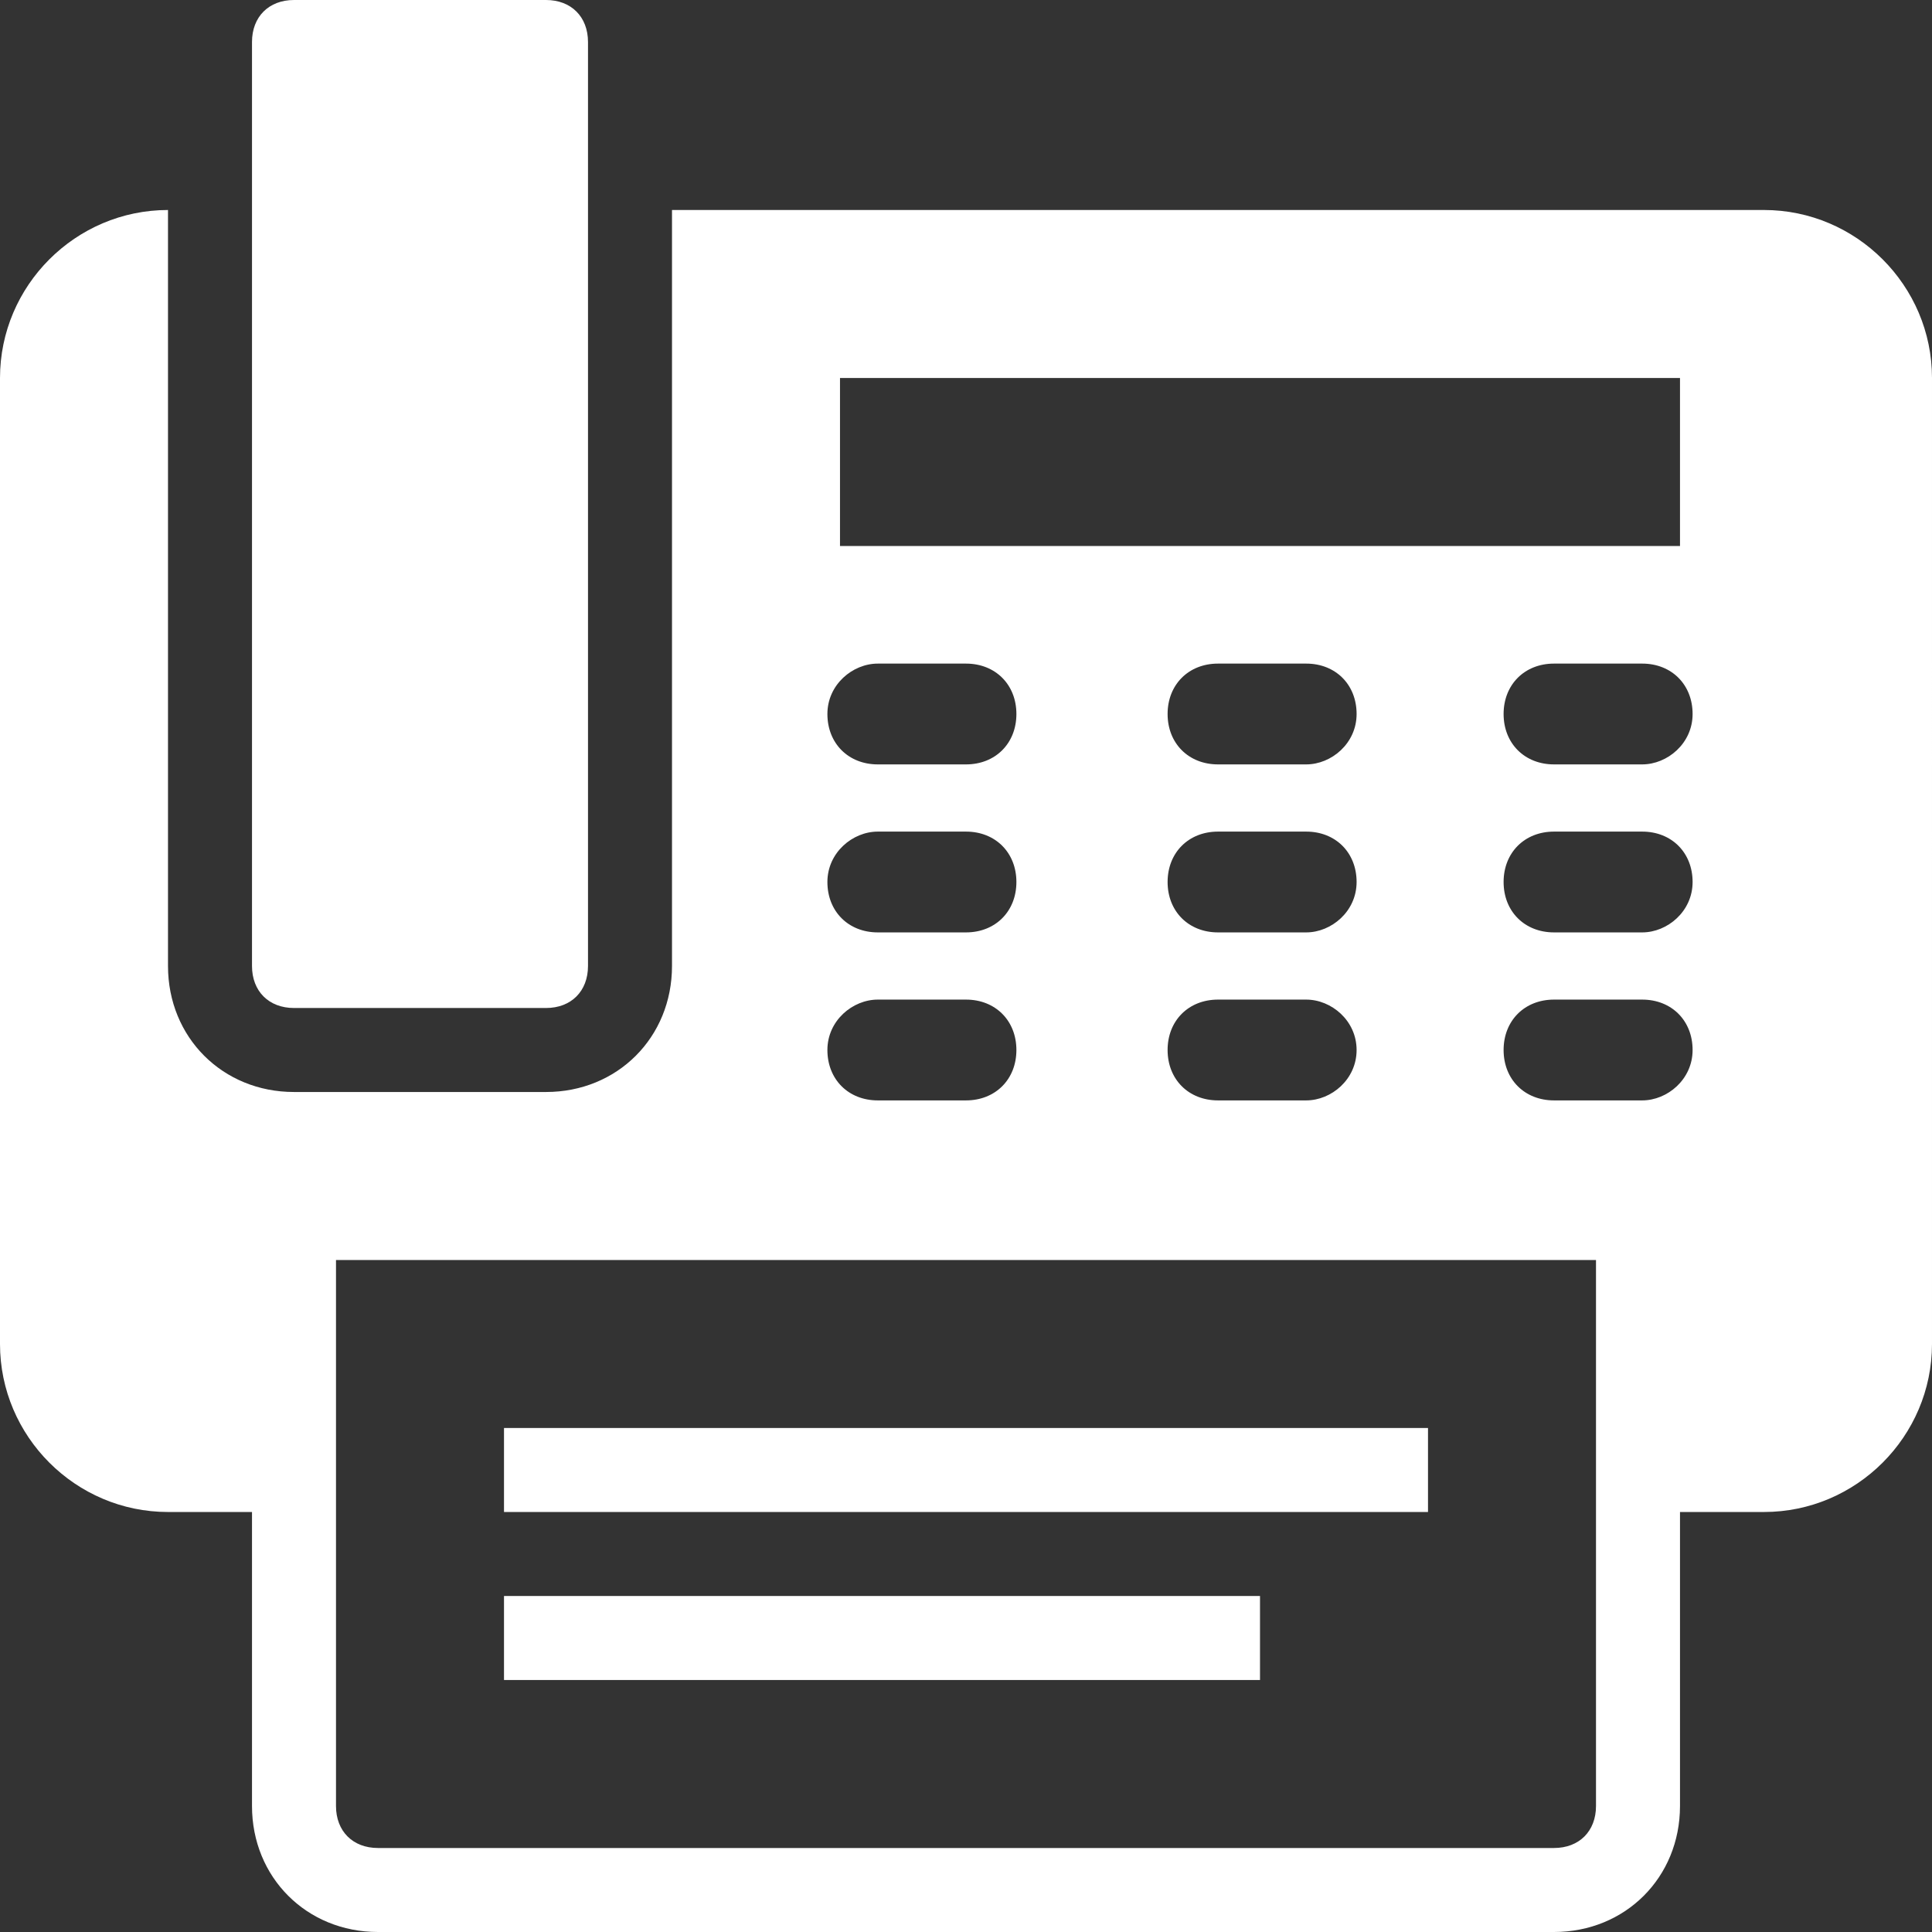
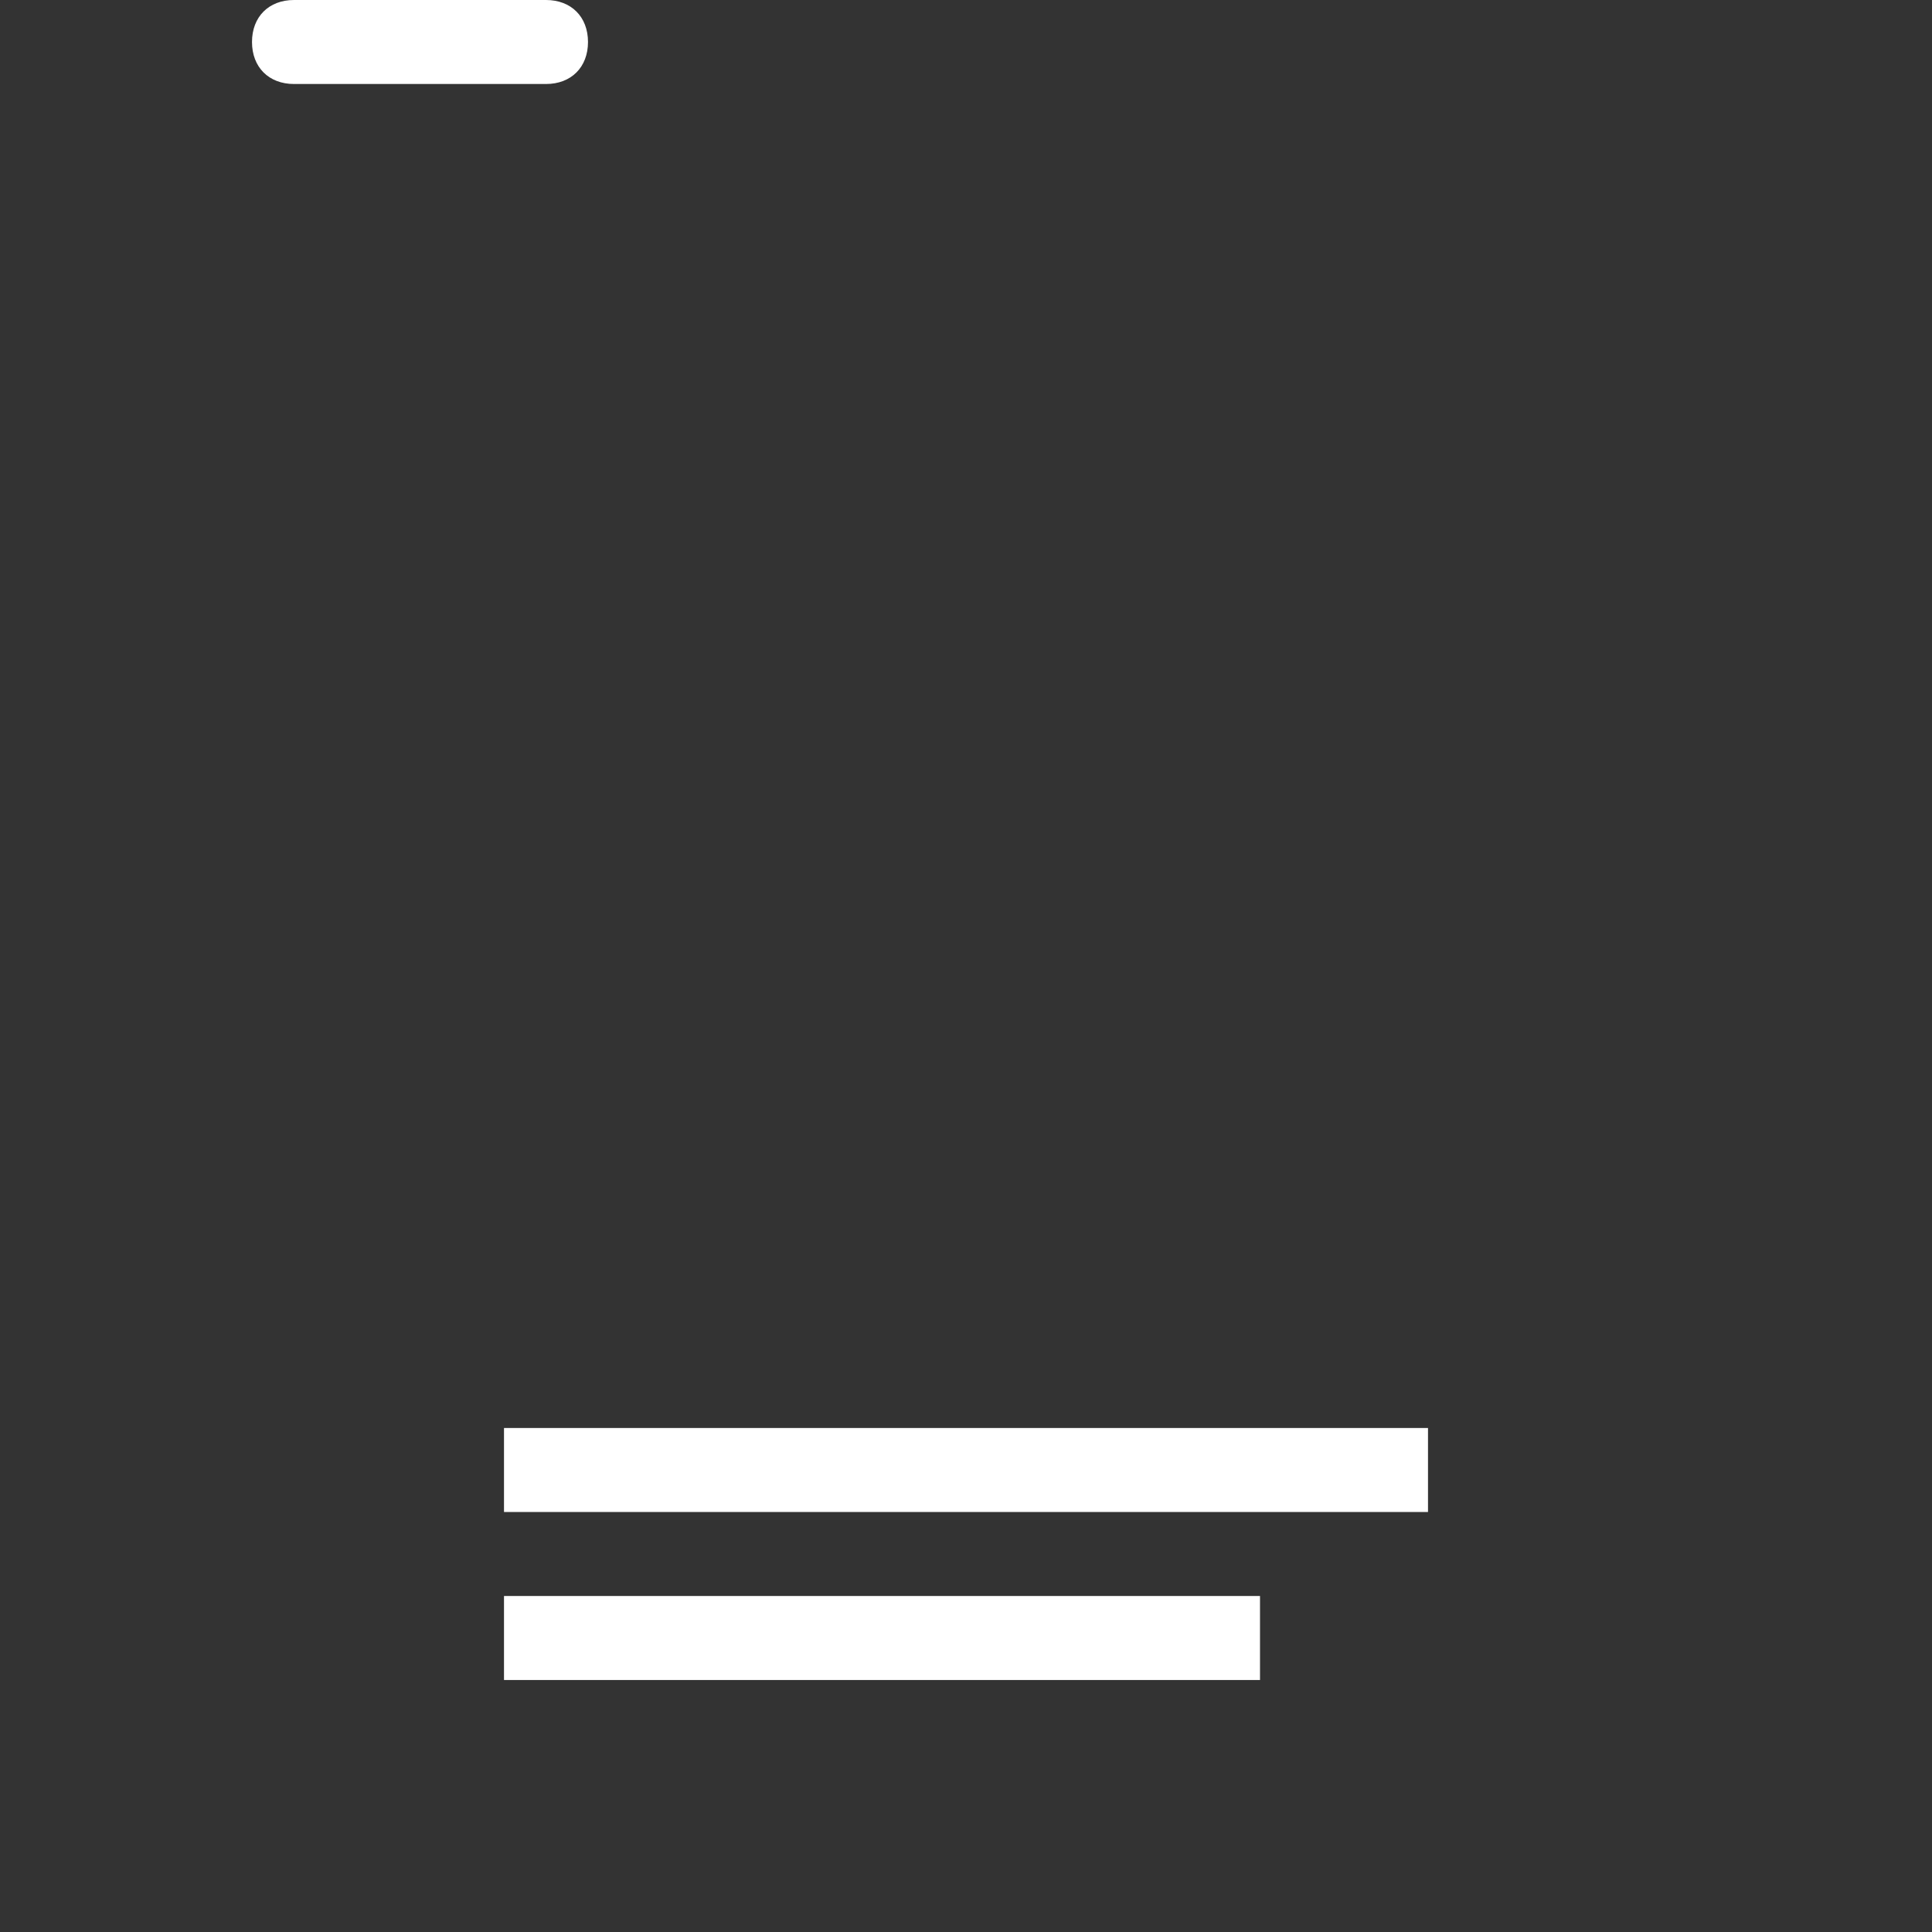
<svg xmlns="http://www.w3.org/2000/svg" version="1.1" id="Layer_1" x="0px" y="0px" viewBox="0 0 46 46" style="enable-background:new 0 0 46 46;" xml:space="preserve">
  <rect x="0" y="0" width="46" height="46" fill="#333333" stroke="none" />
  <style type="text/css">
	.st0{fill:#FFFFFF;}
</style>
-   <path class="st0" d="M7,0h6c0.6,0,1,0.4,1,1v22c0,0.6-0.4,1-1,1H7c-0.6,0-1-0.4-1-1V1C6,0.4,6.4,0,7,0z" />
-   <path class="st0" d="M42,5H16v18c0,1.7-1.3,3-3,3l0,0H7c-1.7,0-3-1.3-3-3l0,0V5C1.8,5,0,6.8,0,9v23c0,2.2,1.8,4,4,4h2v7  c0,1.7,1.3,3,3,3h28c1.7,0,3-1.3,3-3v-7h2c2.2,0,4-1.8,4-4V9C46,6.8,44.2,5,42,5L42,5z M20,9h20v4H20V9z M31.1,22.2h-2.1  c-0.7,0-1.2-0.5-1.2-1.2c0-0.7,0.5-1.2,1.2-1.2h2.1c0.7,0,1.2,0.5,1.2,1.2C32.3,21.7,31.7,22.2,31.1,22.2  C31.1,22.2,31.1,22.2,31.1,22.2z M32.3,25c0,0.7-0.6,1.2-1.2,1.2h-2.1c-0.7,0-1.2-0.5-1.2-1.2c0-0.7,0.5-1.2,1.2-1.2h2.1  C31.7,23.8,32.3,24.3,32.3,25z M31.1,18.2h-2.1c-0.7,0-1.2-0.5-1.2-1.2c0-0.7,0.5-1.2,1.2-1.2h2.1c0.7,0,1.2,0.5,1.2,1.2  C32.3,17.7,31.7,18.2,31.1,18.2C31.1,18.2,31.1,18.2,31.1,18.2z M20.9,15.8h2.1c0.7,0,1.2,0.5,1.2,1.2c0,0.7-0.5,1.2-1.2,1.2  c0,0,0,0,0,0h-2.1c-0.7,0-1.2-0.5-1.2-1.2C19.7,16.3,20.3,15.8,20.9,15.8z M20.9,19.8h2.1c0.7,0,1.2,0.5,1.2,1.2  c0,0.7-0.5,1.2-1.2,1.2c0,0,0,0,0,0h-2.1c-0.7,0-1.2-0.5-1.2-1.2C19.7,20.3,20.3,19.8,20.9,19.8z M20.9,23.8h2.1  c0.7,0,1.2,0.5,1.2,1.2c0,0.7-0.5,1.2-1.2,1.2c0,0,0,0,0,0h-2.1c-0.7,0-1.2-0.5-1.2-1.2C19.7,24.3,20.3,23.8,20.9,23.8z M37,44H9  c-0.6,0-1-0.4-1-1V30h30v13C38,43.6,37.6,44,37,44z M39.1,26.2h-2.1c-0.7,0-1.2-0.5-1.2-1.2c0-0.7,0.5-1.2,1.2-1.2h2.1  c0.7,0,1.2,0.5,1.2,1.2C40.3,25.7,39.7,26.2,39.1,26.2C39.1,26.2,39.1,26.2,39.1,26.2z M39.1,22.2h-2.1c-0.7,0-1.2-0.5-1.2-1.2  c0-0.7,0.5-1.2,1.2-1.2h2.1c0.7,0,1.2,0.5,1.2,1.2C40.3,21.7,39.7,22.2,39.1,22.2C39.1,22.2,39.1,22.2,39.1,22.2z M39.1,18.2h-2.1  c-0.7,0-1.2-0.5-1.2-1.2c0-0.7,0.5-1.2,1.2-1.2h2.1c0.7,0,1.2,0.5,1.2,1.2C40.3,17.7,39.7,18.2,39.1,18.2  C39.1,18.2,39.1,18.2,39.1,18.2z" />
+   <path class="st0" d="M7,0h6c0.6,0,1,0.4,1,1c0,0.6-0.4,1-1,1H7c-0.6,0-1-0.4-1-1V1C6,0.4,6.4,0,7,0z" />
  <rect x="12" y="34" class="st0" width="22" height="2" />
  <rect x="12" y="38" class="st0" width="18" height="2" />
</svg>